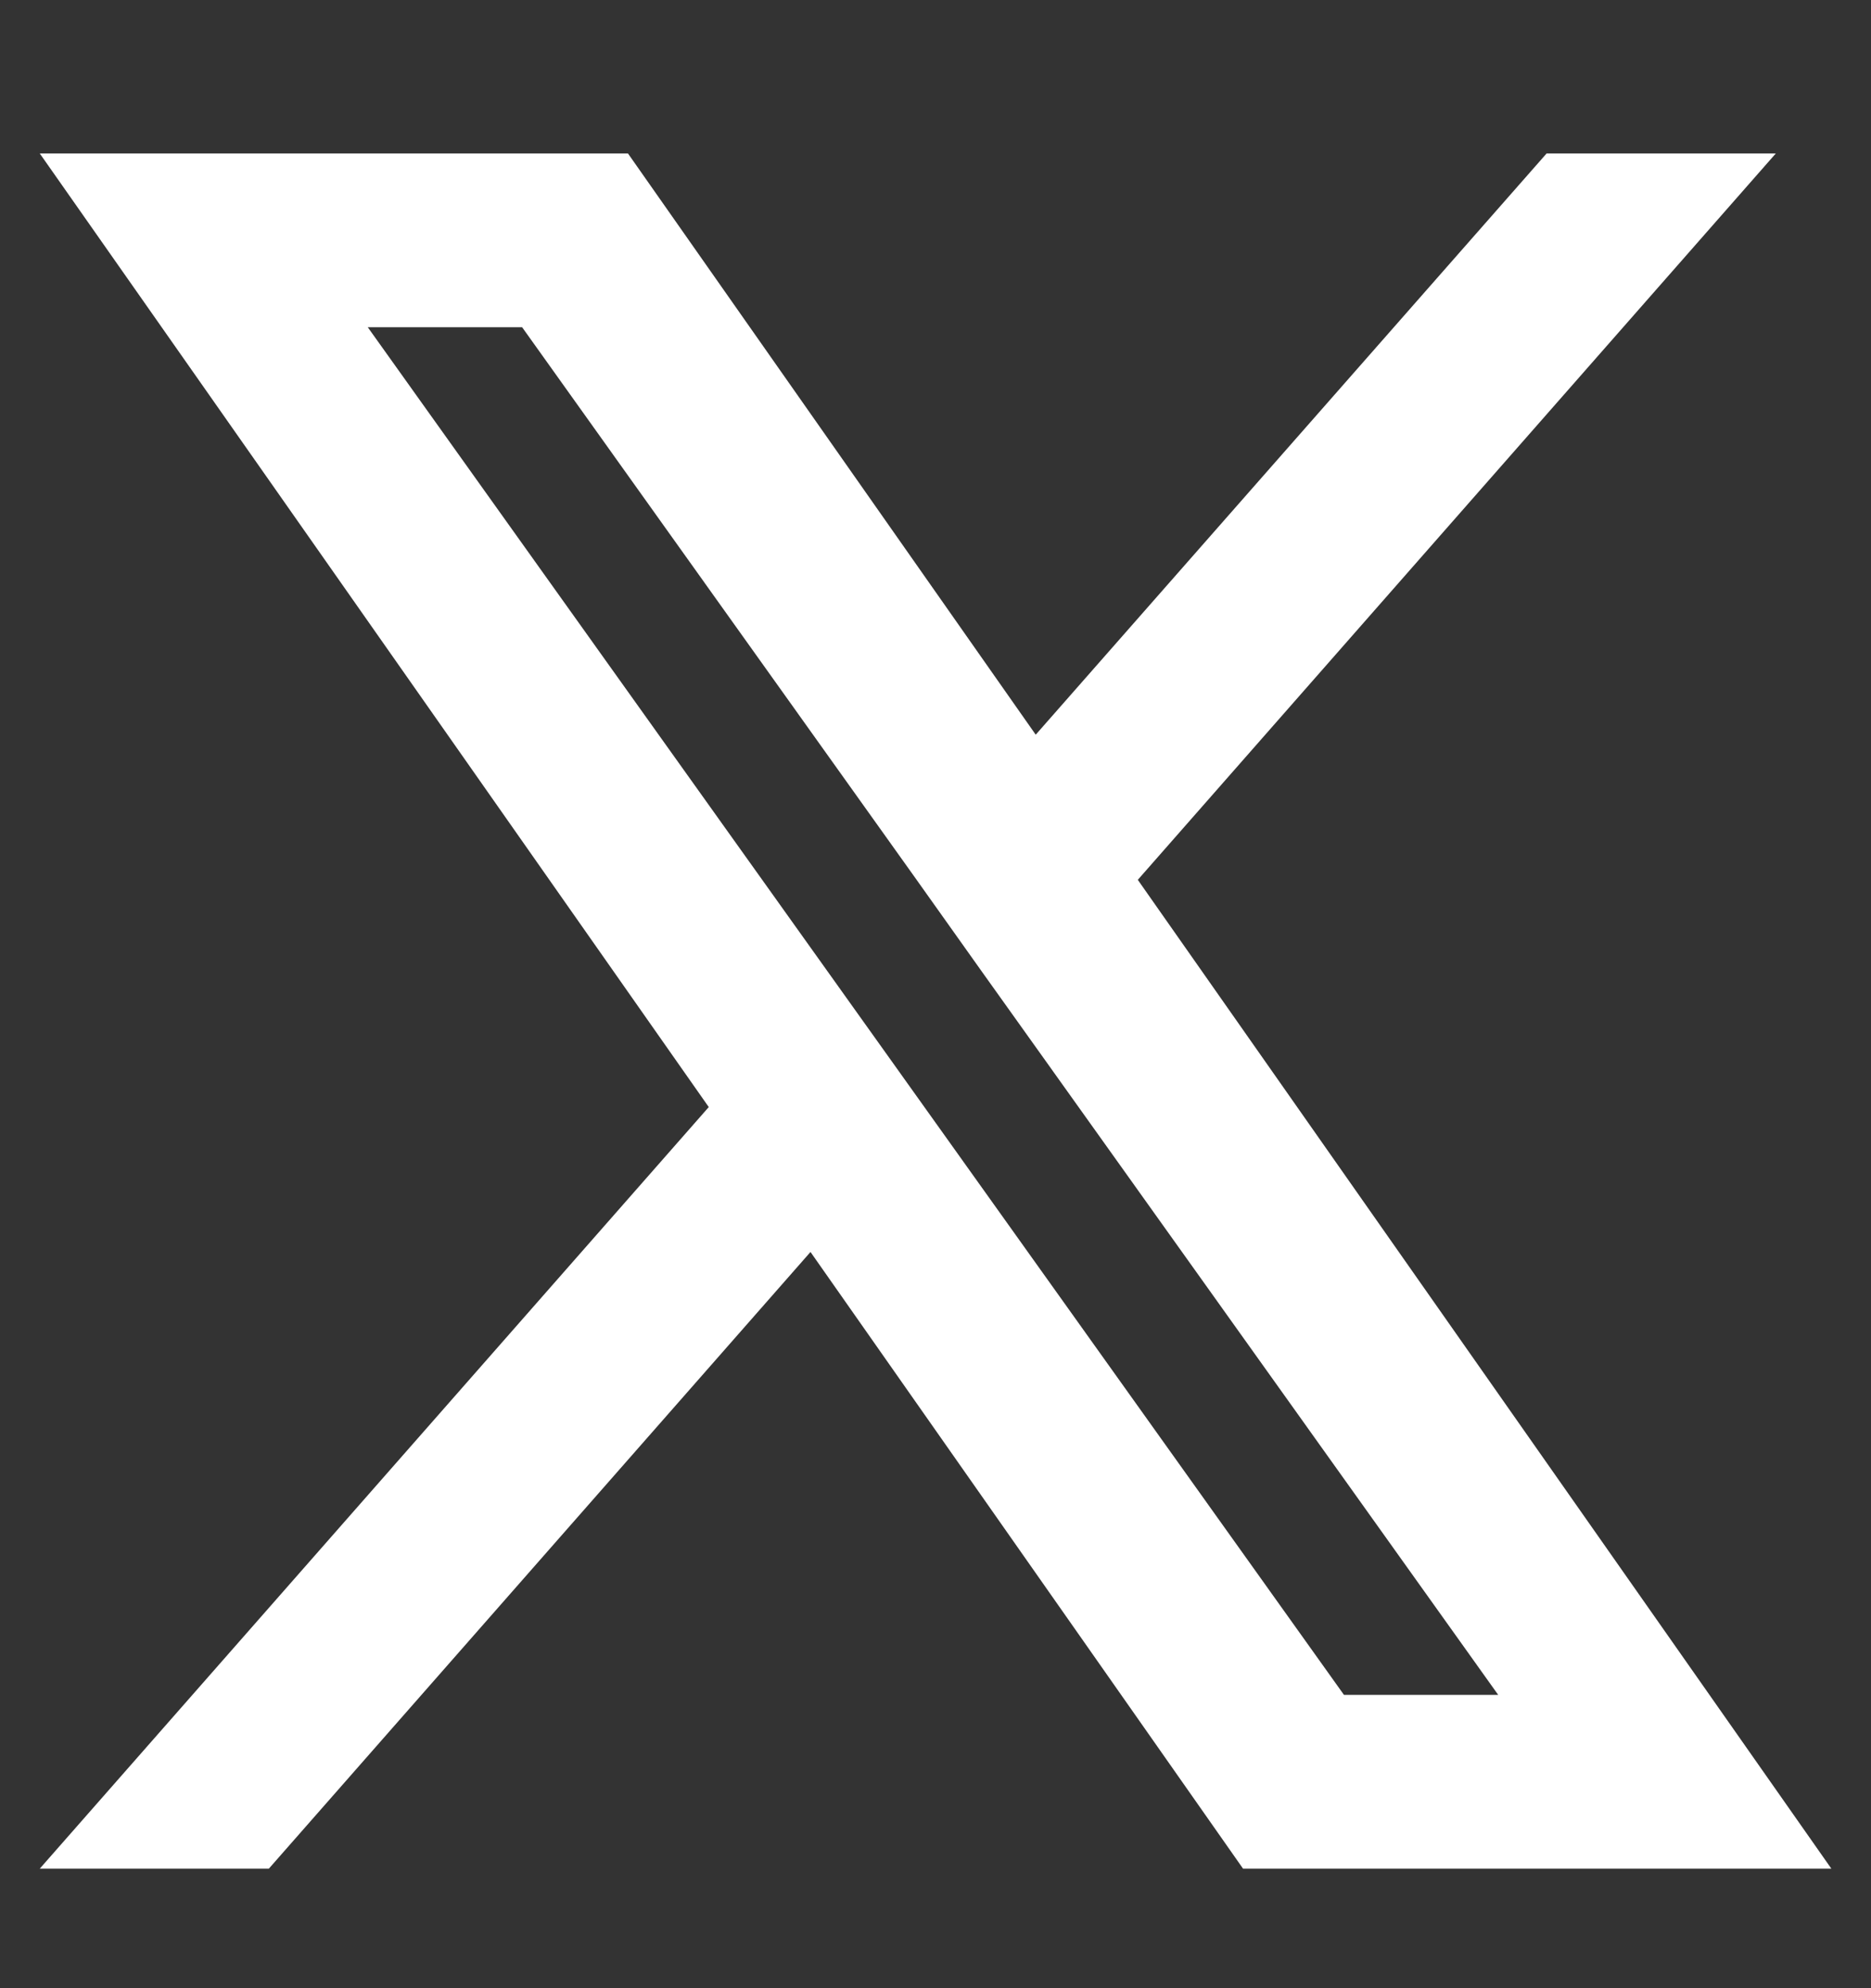
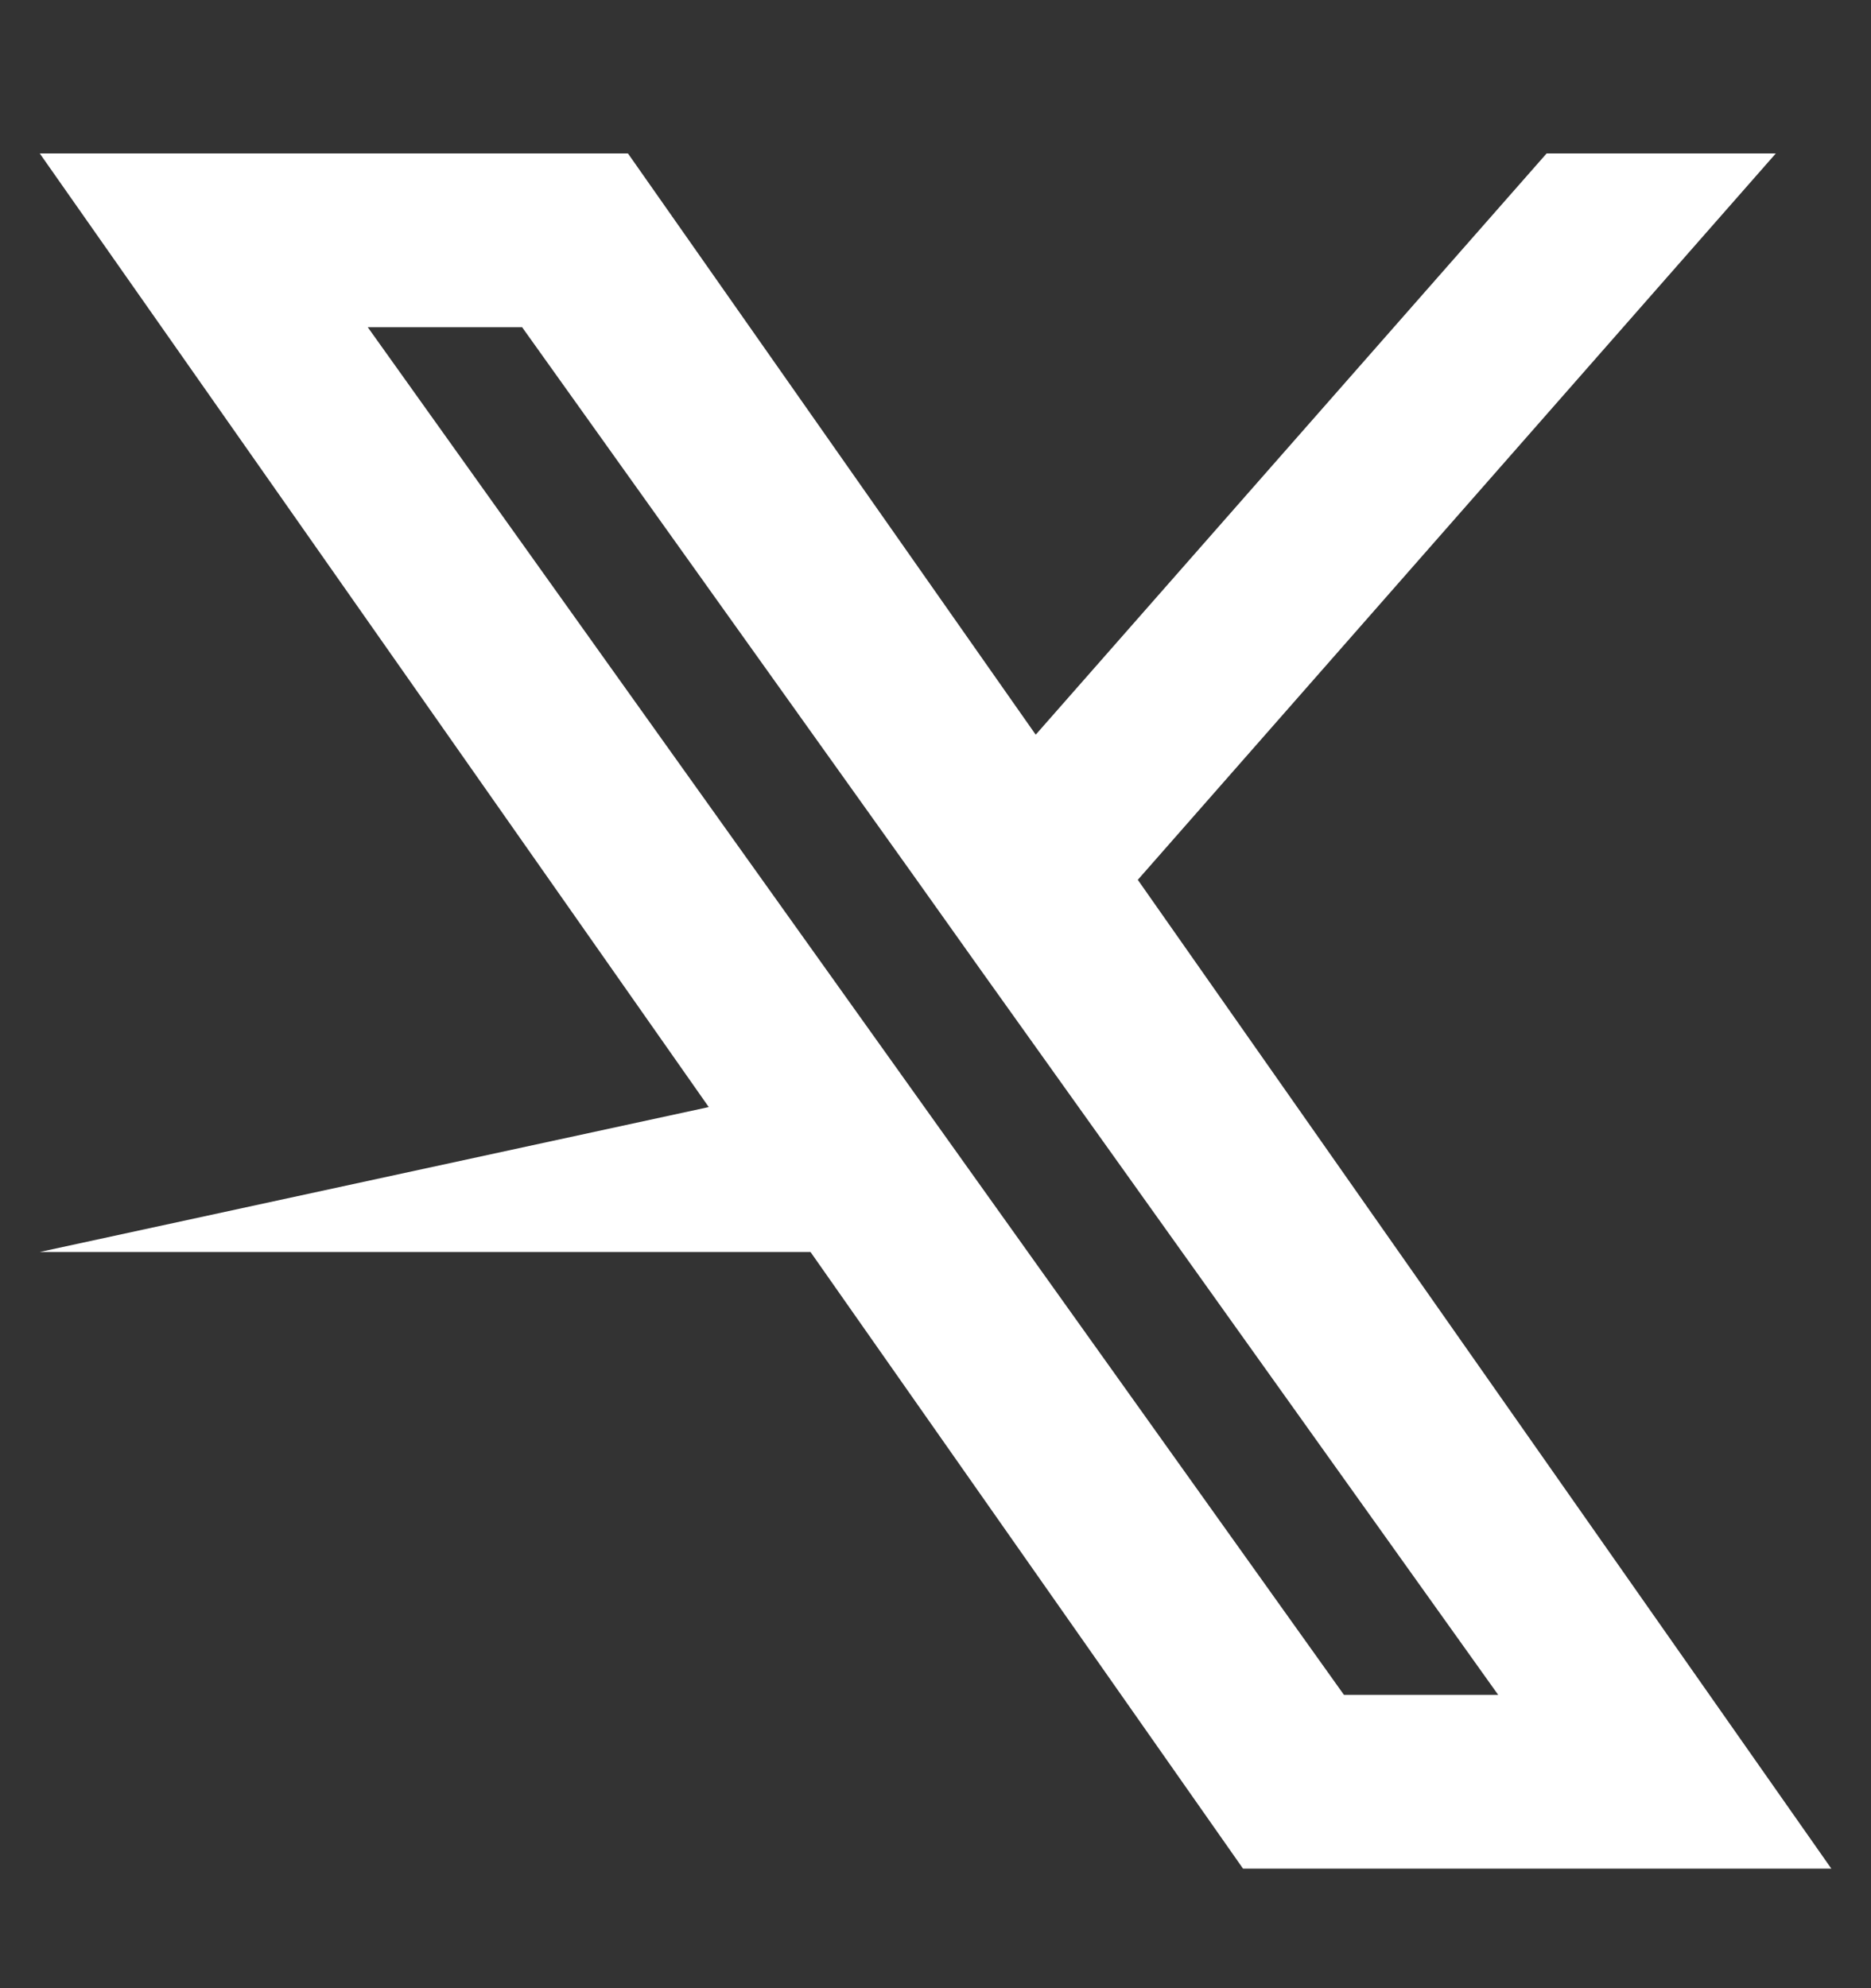
<svg xmlns="http://www.w3.org/2000/svg" width="16" height="17" viewBox="0 0 16 17" fill="none">
  <rect x="0" y="0" width="16" height="17" fill="#333333" stroke="none" />
-   <path fill-rule="evenodd" clip-rule="evenodd" d="M10.63 15.978L6.931 10.705L2.299 15.978H0.34L6.061 9.466L0.34 1.312H5.37L8.857 6.282L13.226 1.312H15.186L9.73 7.523L15.661 15.978H10.63ZM12.812 14.492H11.493L3.145 2.798H4.465L7.808 7.48L8.386 8.293L12.812 14.492Z" fill="#ffffff" />
+   <path fill-rule="evenodd" clip-rule="evenodd" d="M10.63 15.978L6.931 10.705H0.34L6.061 9.466L0.34 1.312H5.37L8.857 6.282L13.226 1.312H15.186L9.73 7.523L15.661 15.978H10.63ZM12.812 14.492H11.493L3.145 2.798H4.465L7.808 7.48L8.386 8.293L12.812 14.492Z" fill="#ffffff" />
</svg>